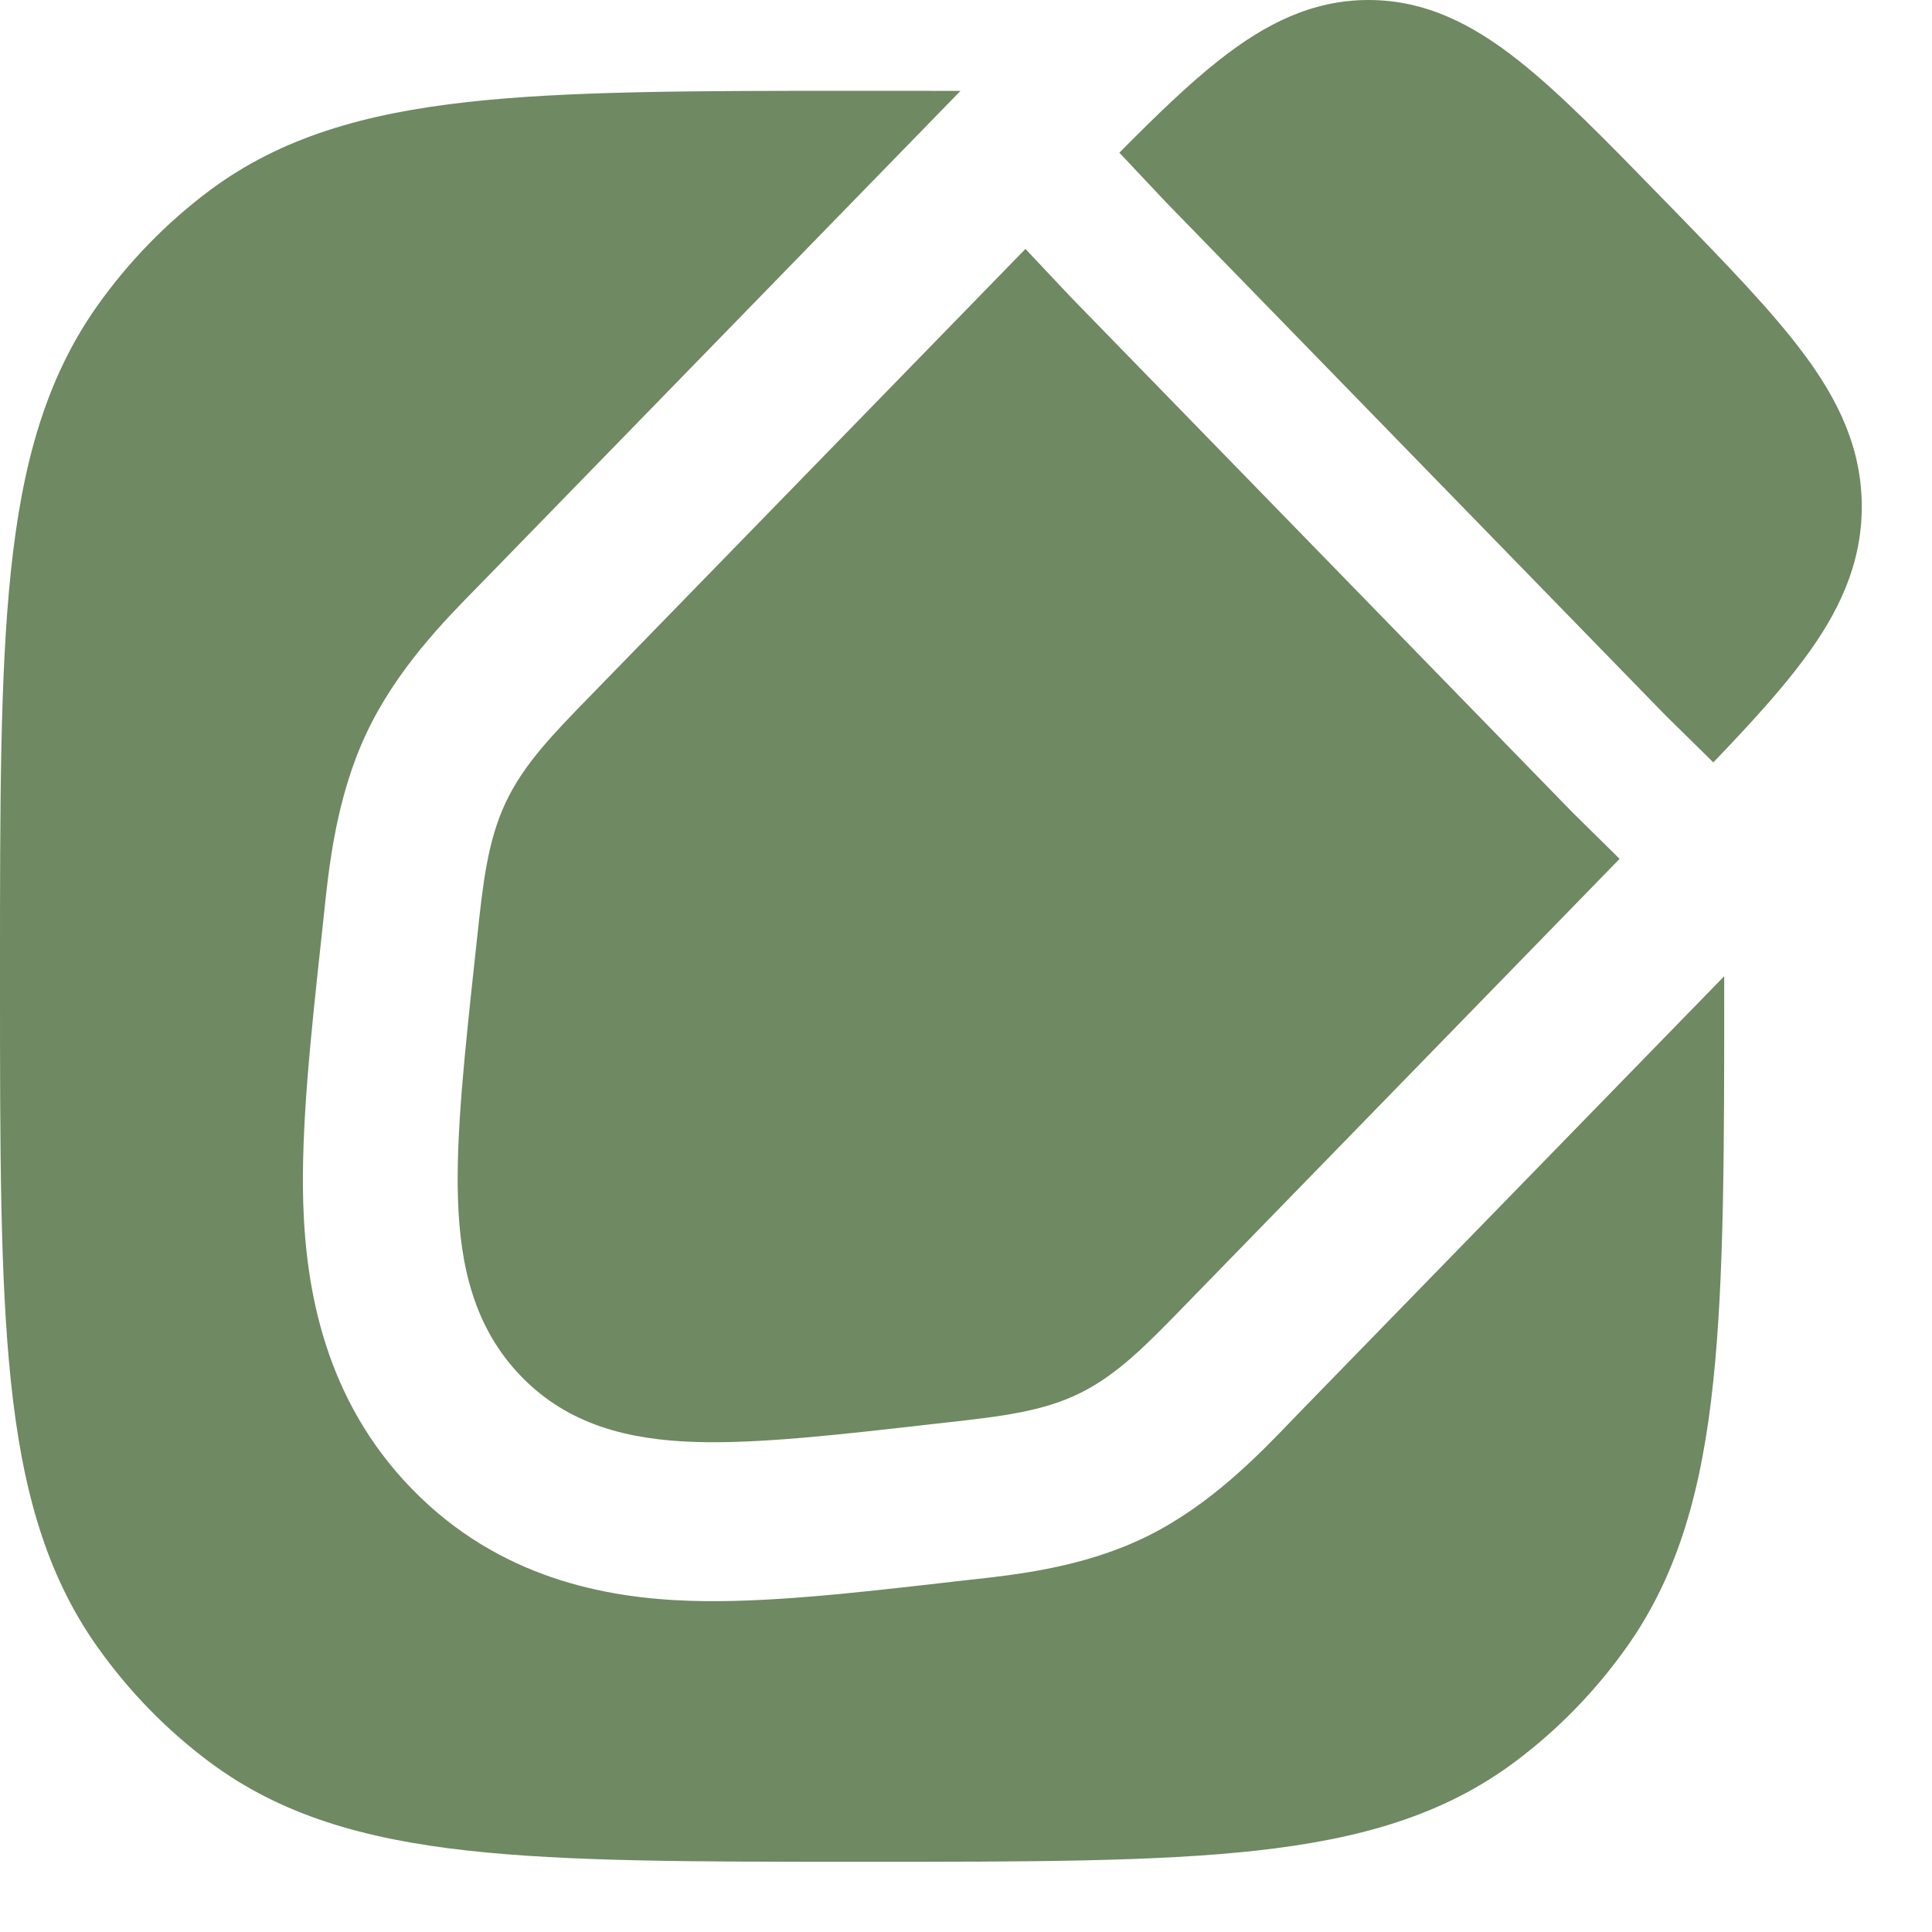
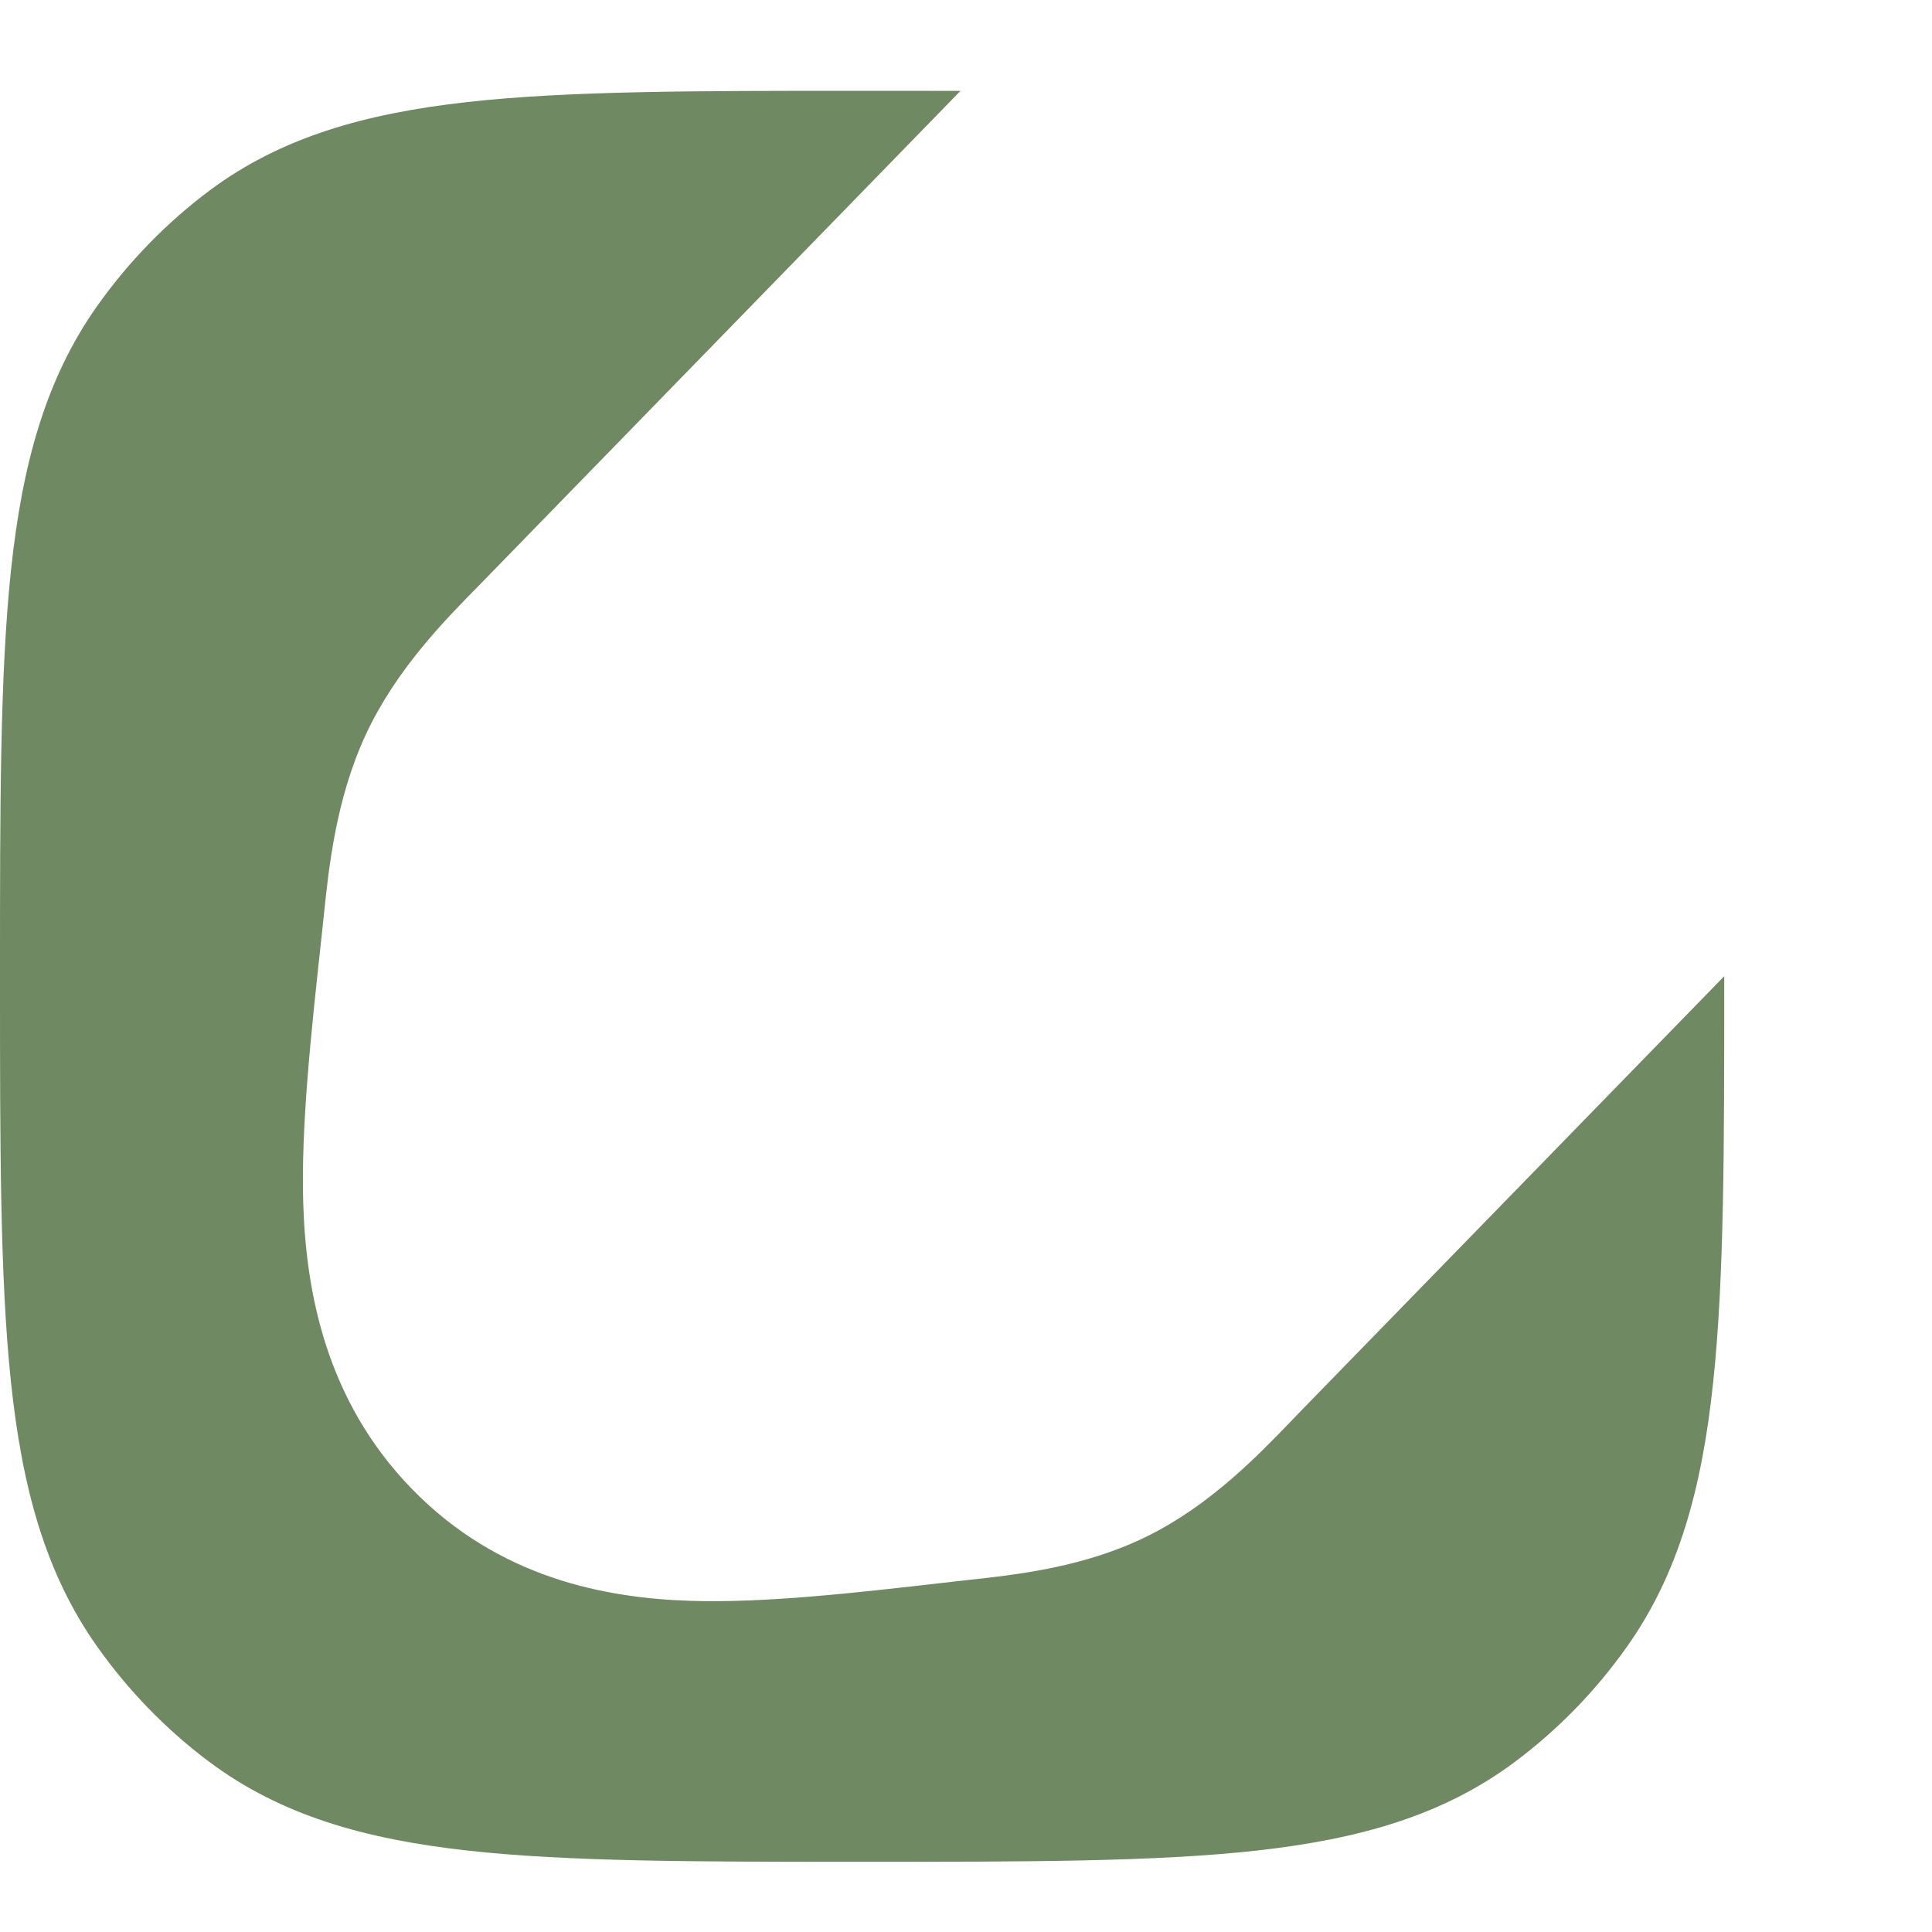
<svg xmlns="http://www.w3.org/2000/svg" width="26" height="26" viewBox="0 0 26 26" fill="none">
  <path d="M23.204 13.137L17.494 19.001C17.456 19.041 17.415 19.083 17.372 19.128C16.93 19.587 16.283 20.258 15.437 20.675C14.592 21.093 13.677 21.192 13.053 21.26C12.992 21.267 12.934 21.273 12.879 21.279L12.709 21.299C11.494 21.438 10.284 21.576 9.284 21.543C8.156 21.506 6.717 21.243 5.545 20.039C4.373 18.836 4.118 17.357 4.081 16.199C4.049 15.171 4.184 13.929 4.319 12.681L4.338 12.506C4.344 12.45 4.35 12.391 4.357 12.329C4.423 11.687 4.52 10.747 4.926 9.879C5.332 9.01 5.986 8.346 6.433 7.892C6.476 7.848 6.517 7.806 6.556 7.766L12.926 1.223C12.521 1.222 12.098 1.222 11.656 1.222H11.548C9.363 1.222 7.65 1.222 6.291 1.373C4.904 1.528 3.78 1.848 2.82 2.564C2.24 2.998 1.729 3.523 1.307 4.119C0.61 5.105 0.297 6.259 0.147 7.683C-1.66232e-05 9.079 -9.25576e-06 10.839 1.49957e-07 13.083V13.194C-9.25576e-06 15.439 -1.6632e-05 17.198 0.147 18.594C0.297 20.019 0.61 21.173 1.307 22.158C1.729 22.755 2.24 23.28 2.82 23.713C3.78 24.429 4.904 24.75 6.291 24.904C7.65 25.055 9.363 25.055 11.548 25.055H11.656C13.841 25.055 15.554 25.055 16.913 24.904C18.3 24.75 19.424 24.429 20.383 23.713C20.964 23.28 21.475 22.755 21.897 22.158C22.594 21.173 22.906 20.019 23.056 18.594C23.204 17.198 23.204 15.439 23.204 13.194V13.137Z" fill="#6F8962" />
-   <path d="M13.8 3.35L7.942 9.367C7.442 9.88 7.046 10.286 6.803 10.805C6.56 11.324 6.499 11.896 6.421 12.618L6.4 12.813C6.255 14.154 6.135 15.26 6.163 16.13C6.191 17.041 6.383 17.875 7.018 18.527C7.652 19.179 8.464 19.376 9.351 19.405C10.199 19.433 11.275 19.31 12.58 19.161L12.77 19.14C13.474 19.06 14.03 18.997 14.535 18.748C15.041 18.498 15.436 18.091 15.936 17.577L21.796 11.558L21.159 10.93L14.41 3.998L13.8 3.35Z" fill="#6F8962" />
-   <path d="M23.057 10.26C23.549 9.747 23.965 9.292 24.277 8.871C24.735 8.256 25.055 7.605 25.055 6.818C25.055 6.031 24.735 5.38 24.277 4.765C23.844 4.182 23.214 3.534 22.458 2.758L22.37 2.668C21.614 1.891 20.984 1.244 20.416 0.799C19.817 0.329 19.184 0 18.417 0C17.651 0 17.018 0.329 16.419 0.799C16.008 1.121 15.564 1.549 15.064 2.055L15.688 2.718L22.407 9.62L23.057 10.26Z" fill="#6F8962" />
</svg>